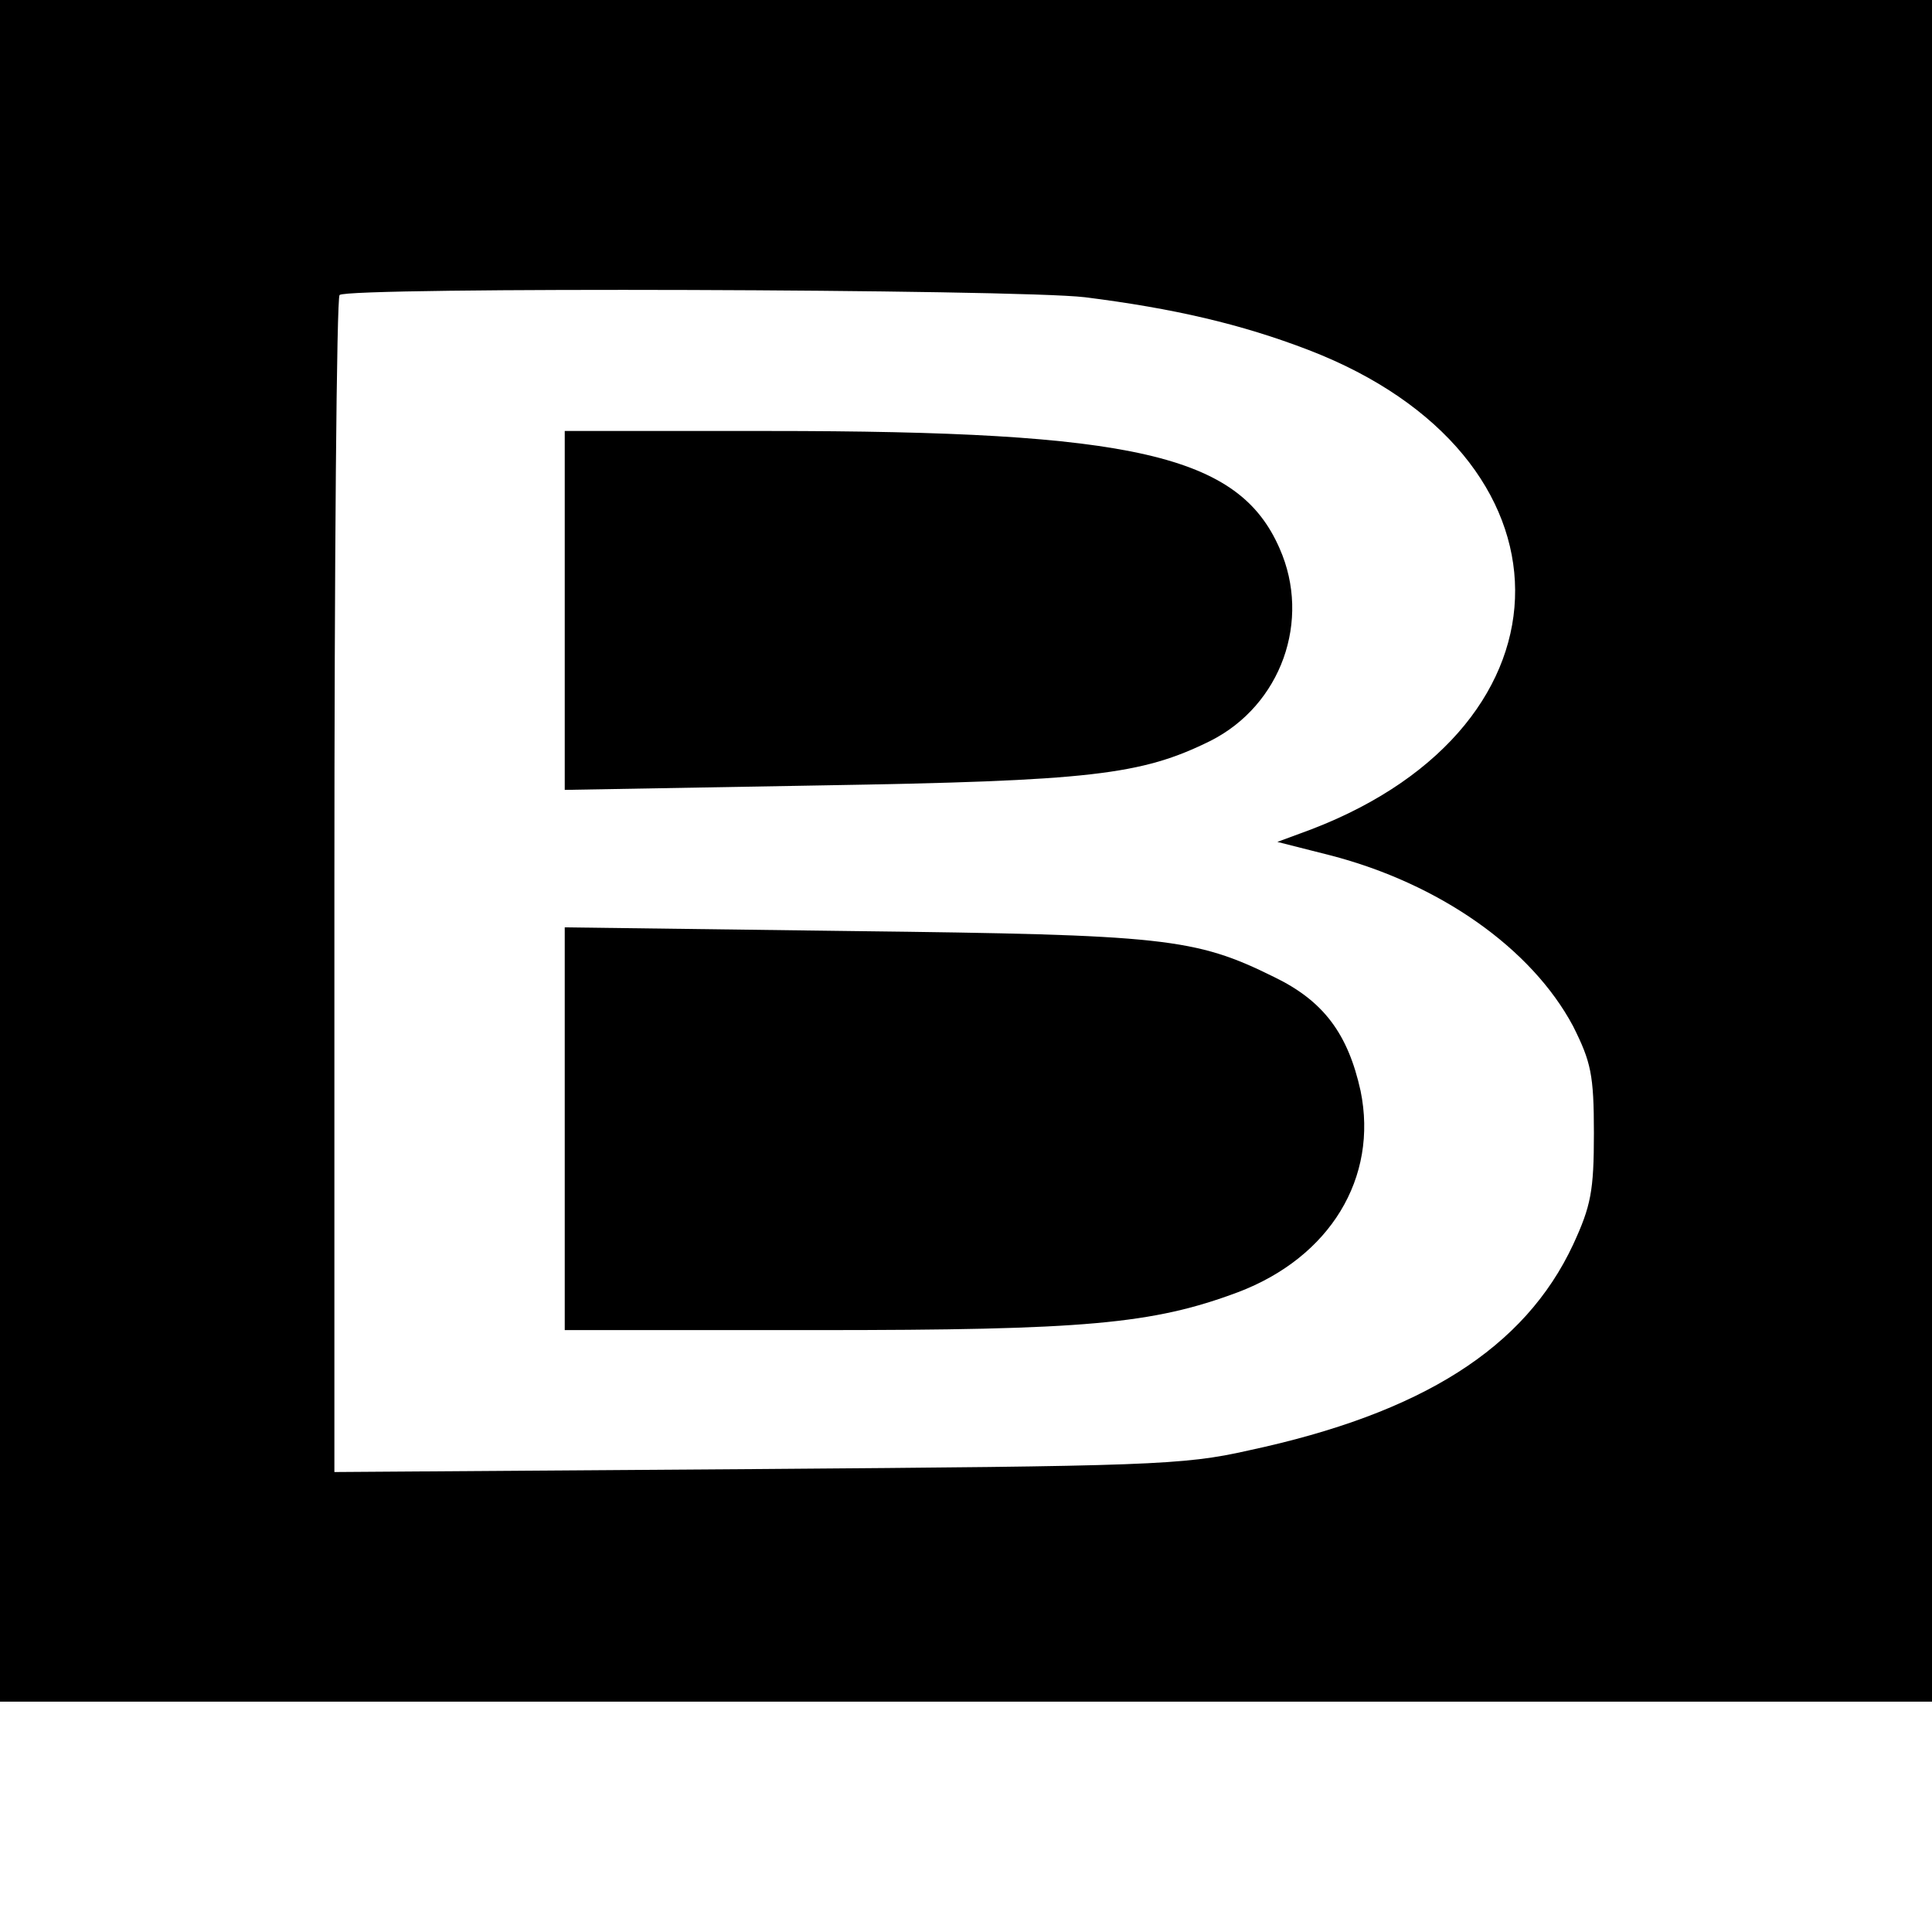
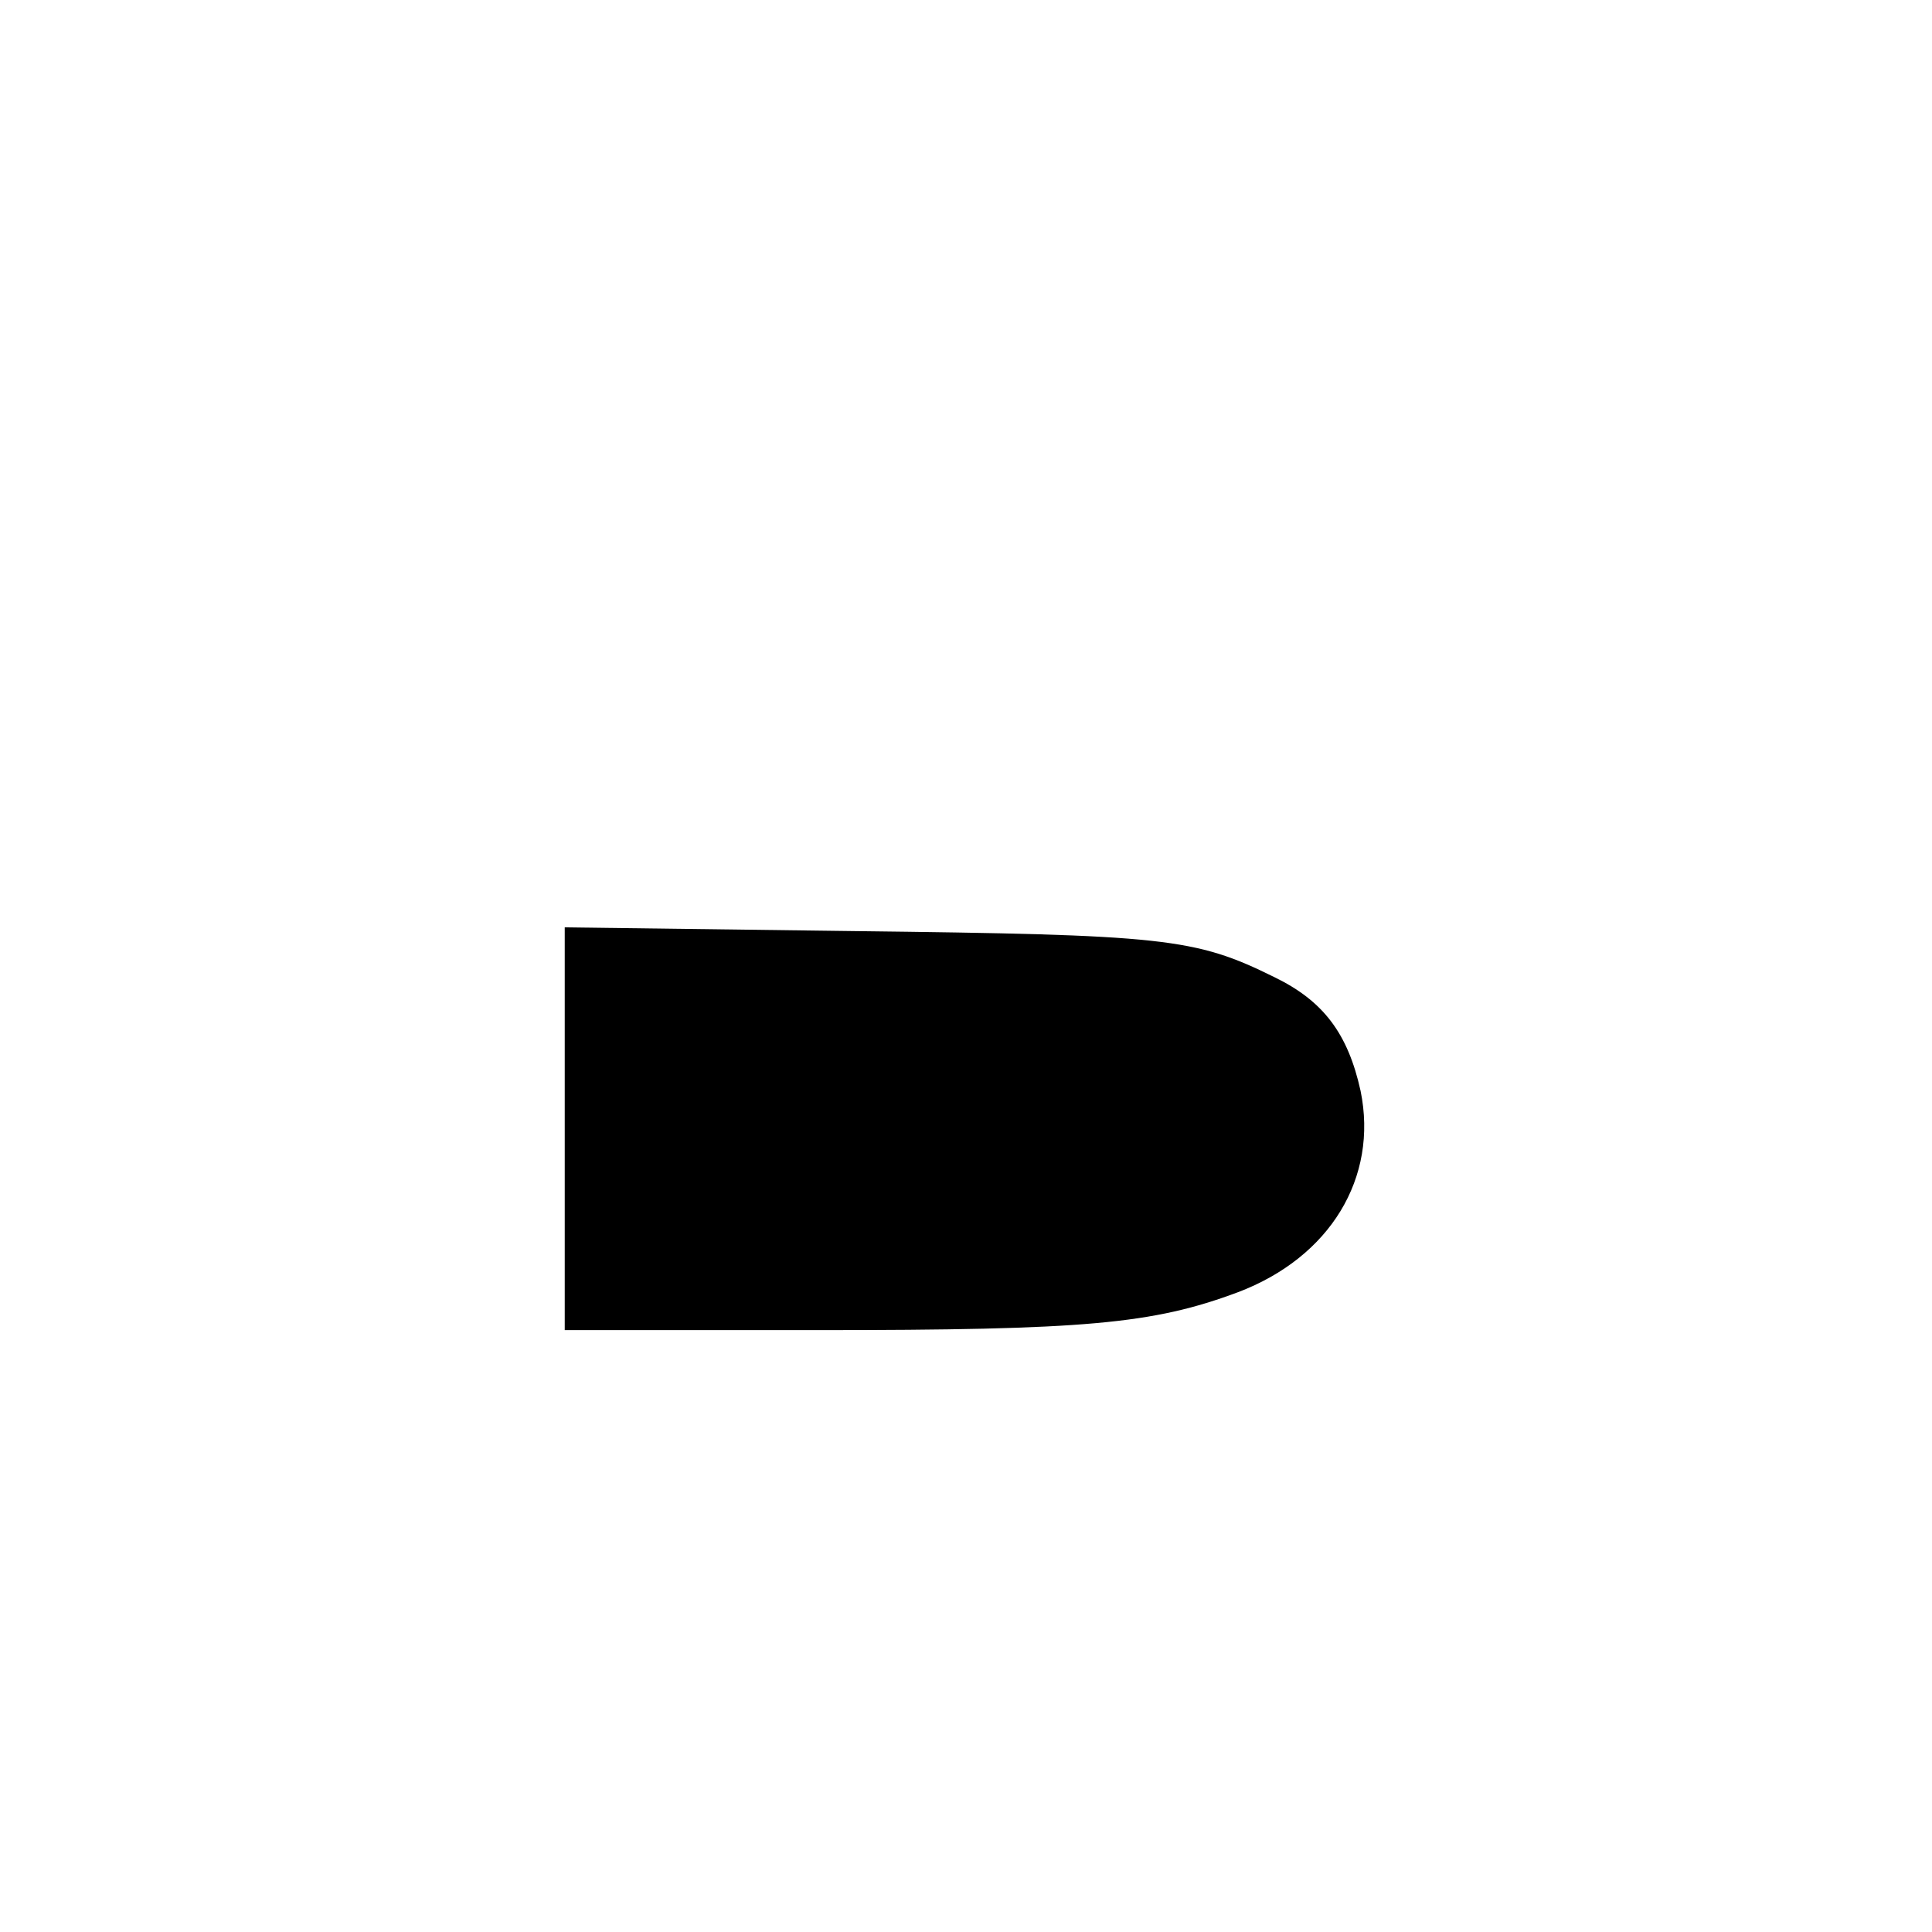
<svg xmlns="http://www.w3.org/2000/svg" version="1.0" width="260pt" height="260pt" viewBox="0 0 260 260" preserveAspectRatio="xMidYMid meet">
  <g transform="translate(0,260) scale(0.1,-0.1)" fill="#000000" stroke="none">
-     <path d="M0 1455 l0 -1145 1300 0 1300 0 0 1145 0 1145 -1300 0 -1300 0 0 -1145z m1460 745 c119 -15 210 -36 301 -71 369 -142 371 -504 4 -645 l-46 -17 71 -18 c147 -38 271 -125 327 -230 24 -48 28 -65 28 -144 0 -78 -4 -98 -28 -150 -65 -139 -203 -227 -437 -277 -88 -20 -136 -21 -662 -25 l-568 -4 0 789 c0 434 3 792 7 795 10 11 911 8 1003 -3z" />
-     <path d="M760 1779 l0 -242 343 6 c365 6 433 14 526 60 95 48 136 162 93 259 -55 126 -196 158 -688 158 l-274 0 0 -241z" />
    <path d="M760 1081 l0 -271 339 0 c361 0 452 8 567 51 124 47 189 154 165 271 -17 77 -50 121 -116 153 -107 53 -148 57 -567 62 l-388 5 0 -271z" />
  </g>
</svg>